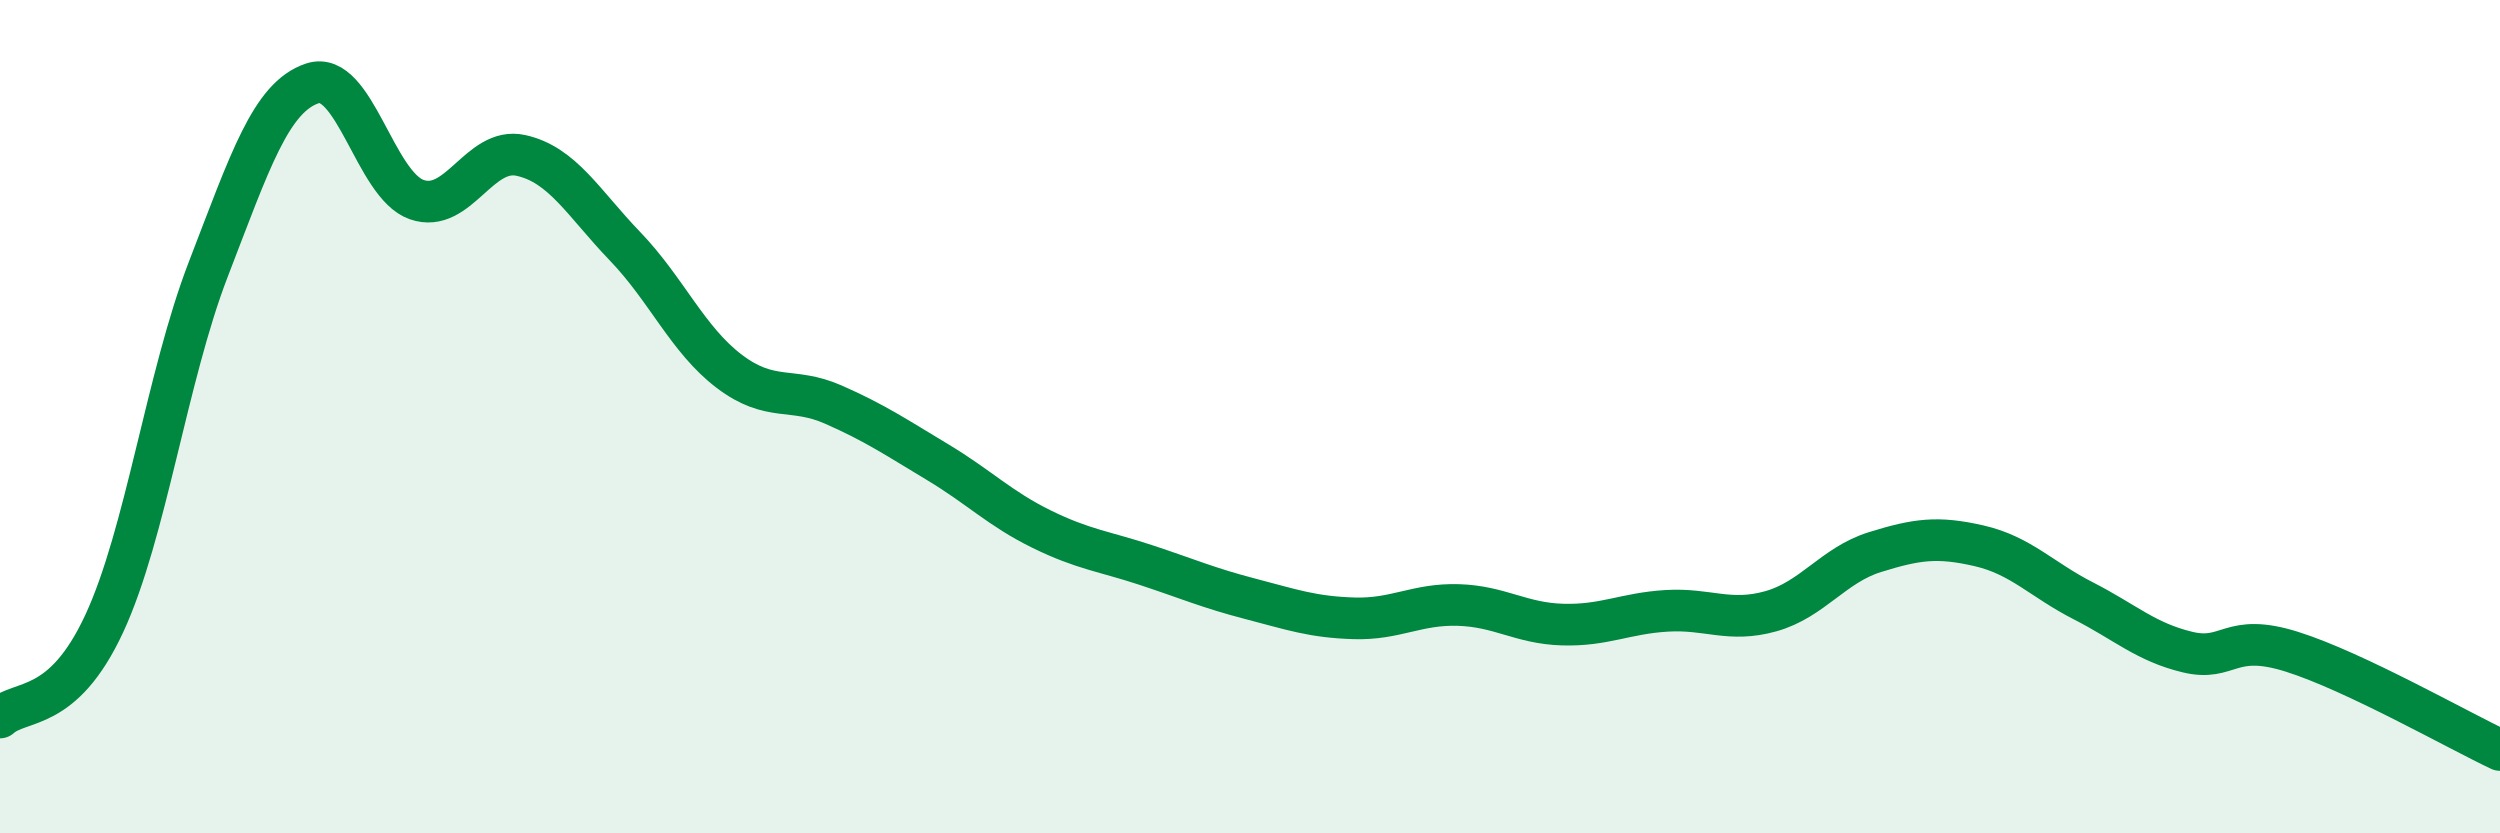
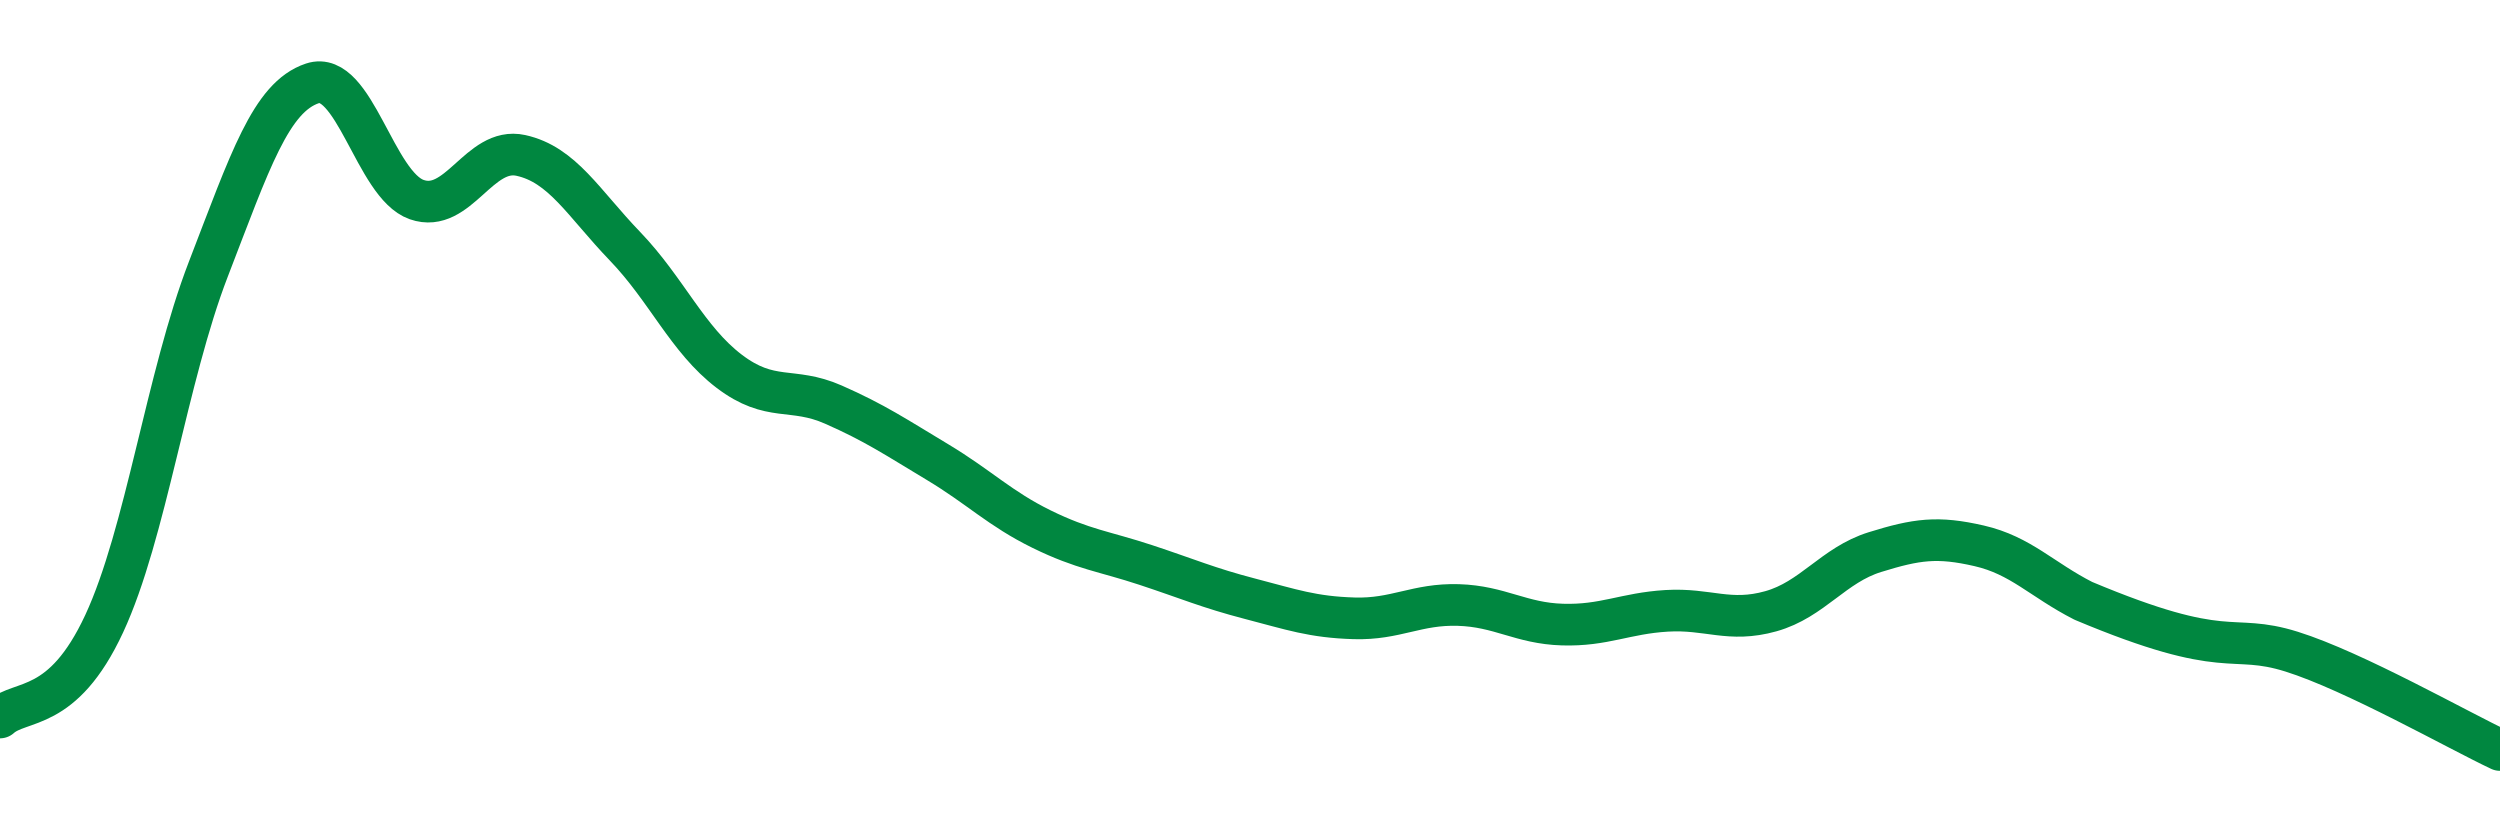
<svg xmlns="http://www.w3.org/2000/svg" width="60" height="20" viewBox="0 0 60 20">
-   <path d="M 0,17.22 C 0.5,16.77 1.5,17.12 2.5,14.97 C 3.5,12.82 4,9.05 5,6.46 C 6,3.87 6.5,2.33 7.5,2 C 8.5,1.67 9,4.44 10,4.79 C 11,5.14 11.5,3.51 12.5,3.73 C 13.5,3.95 14,4.87 15,5.91 C 16,6.95 16.5,8.15 17.5,8.91 C 18.5,9.67 19,9.27 20,9.71 C 21,10.15 21.5,10.49 22.5,11.09 C 23.5,11.69 24,12.21 25,12.7 C 26,13.19 26.5,13.23 27.5,13.56 C 28.5,13.89 29,14.11 30,14.37 C 31,14.63 31.5,14.81 32.5,14.84 C 33.5,14.87 34,14.49 35,14.52 C 36,14.55 36.5,14.96 37.5,14.99 C 38.5,15.02 39,14.72 40,14.66 C 41,14.6 41.5,14.95 42.5,14.67 C 43.5,14.39 44,13.56 45,13.25 C 46,12.94 46.5,12.87 47.5,13.1 C 48.5,13.33 49,13.91 50,14.42 C 51,14.93 51.5,15.41 52.5,15.65 C 53.5,15.89 53.5,15.17 55,15.64 C 56.5,16.11 59,17.53 60,18L60 20L0 20Z" fill="#008740" opacity="0.1" stroke-linecap="round" stroke-linejoin="round" />
-   <path d="M 0,17.22 C 0.5,16.77 1.5,17.12 2.5,14.97 C 3.5,12.82 4,9.05 5,6.46 C 6,3.87 6.5,2.33 7.5,2 C 8.5,1.67 9,4.44 10,4.79 C 11,5.14 11.5,3.51 12.5,3.73 C 13.5,3.95 14,4.87 15,5.91 C 16,6.95 16.5,8.15 17.5,8.91 C 18.5,9.67 19,9.27 20,9.71 C 21,10.15 21.5,10.49 22.5,11.09 C 23.5,11.69 24,12.21 25,12.7 C 26,13.19 26.5,13.23 27.5,13.56 C 28.5,13.89 29,14.11 30,14.37 C 31,14.63 31.5,14.81 32.5,14.84 C 33.5,14.87 34,14.49 35,14.52 C 36,14.55 36.5,14.96 37.5,14.99 C 38.5,15.02 39,14.72 40,14.66 C 41,14.6 41.5,14.95 42.5,14.67 C 43.5,14.39 44,13.56 45,13.25 C 46,12.94 46.5,12.87 47.5,13.1 C 48.5,13.33 49,13.91 50,14.42 C 51,14.93 51.5,15.41 52.5,15.65 C 53.5,15.89 53.5,15.17 55,15.64 C 56.5,16.11 59,17.53 60,18" stroke="#008740" stroke-width="1" fill="none" stroke-linecap="round" stroke-linejoin="round" />
+   <path d="M 0,17.22 C 0.5,16.77 1.5,17.12 2.5,14.97 C 3.5,12.82 4,9.05 5,6.46 C 6,3.87 6.5,2.33 7.5,2 C 8.5,1.67 9,4.44 10,4.79 C 11,5.14 11.5,3.51 12.5,3.73 C 13.5,3.95 14,4.87 15,5.91 C 16,6.95 16.5,8.15 17.5,8.91 C 18.5,9.67 19,9.27 20,9.71 C 21,10.15 21.5,10.49 22.5,11.09 C 23.5,11.69 24,12.21 25,12.7 C 26,13.19 26.5,13.23 27.5,13.56 C 28.5,13.89 29,14.11 30,14.37 C 31,14.63 31.5,14.81 32.5,14.84 C 33.5,14.87 34,14.49 35,14.52 C 36,14.55 36.5,14.96 37.5,14.99 C 38.5,15.02 39,14.72 40,14.66 C 41,14.6 41.5,14.95 42.5,14.67 C 43.5,14.39 44,13.56 45,13.25 C 46,12.94 46.5,12.87 47.5,13.1 C 48.5,13.33 49,13.91 50,14.42 C 53.5,15.89 53.5,15.17 55,15.64 C 56.5,16.11 59,17.53 60,18" stroke="#008740" stroke-width="1" fill="none" stroke-linecap="round" stroke-linejoin="round" />
</svg>